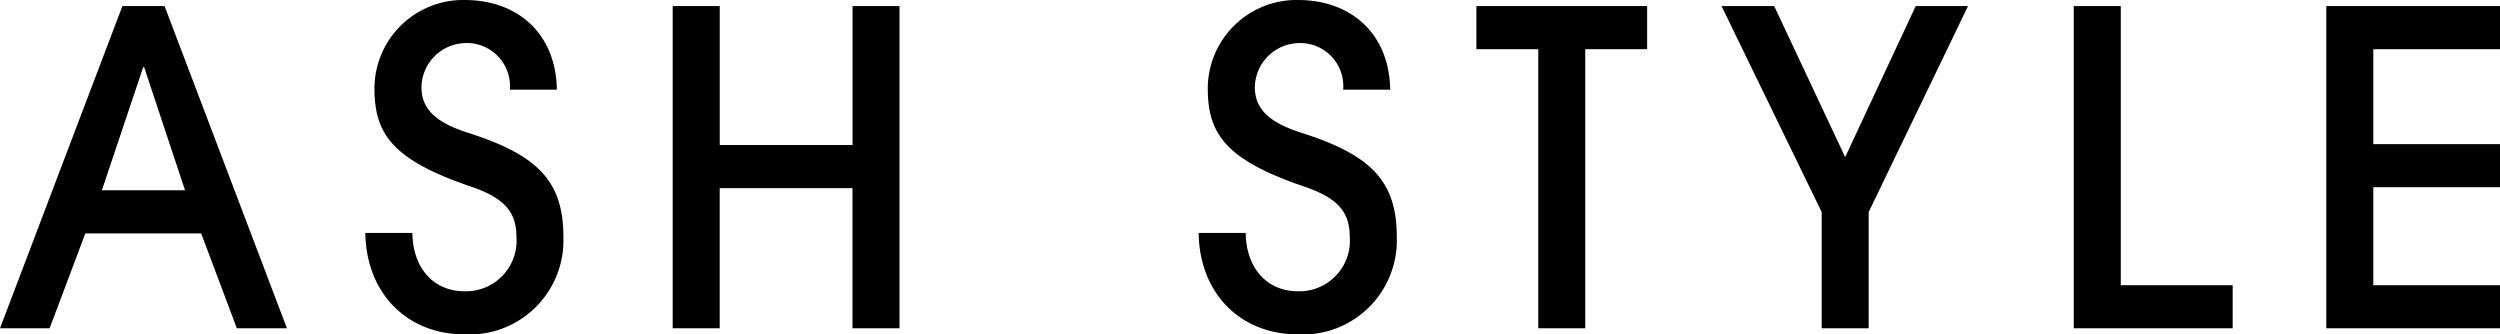
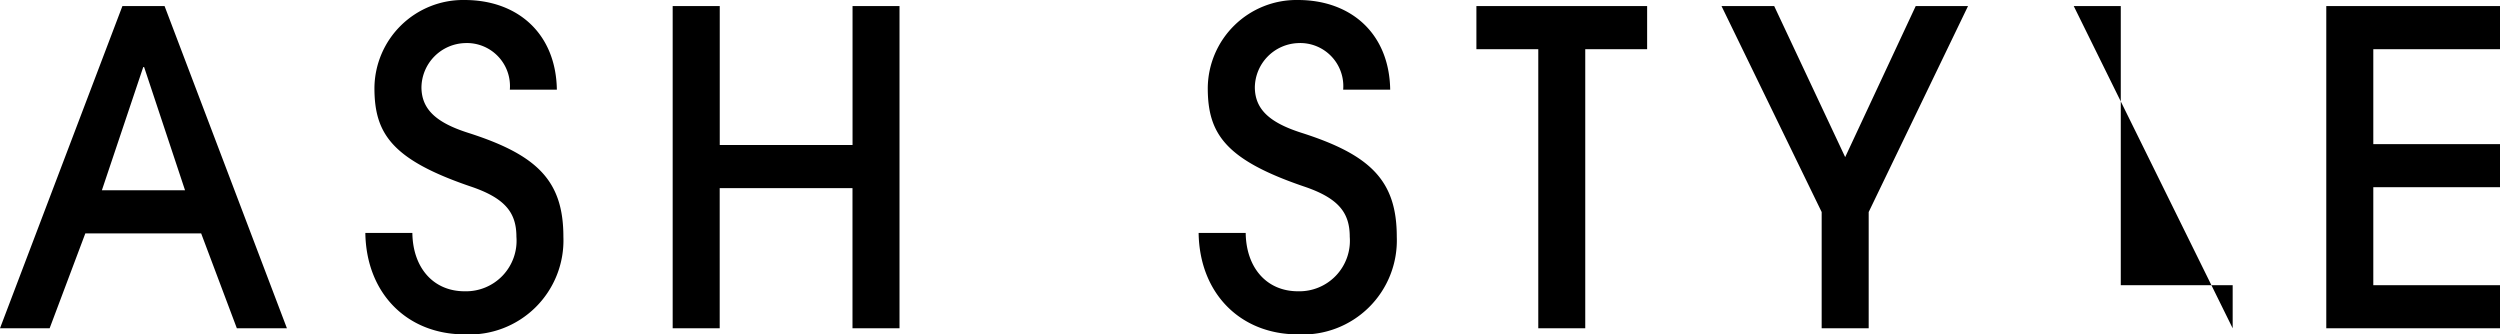
<svg xmlns="http://www.w3.org/2000/svg" width="183.744" height="24.576" viewBox="0 0 183.744 24.576">
-   <path d="M-71.472,0l-8.992-23.68h-3.1L-92.56,0h3.648l2.624-6.976h8.512L-75.152,0ZM-78.96-10.144h-6.112l3.04-9.056h.064Zm27.328-7.392c-.064-4.128-2.88-6.592-6.784-6.592a6.523,6.523,0,0,0-6.624,6.464c0,3.36,1.28,5.28,7.136,7.264,2.528.864,3.3,1.952,3.3,3.68a3.715,3.715,0,0,1-3.808,4c-2.3,0-3.808-1.728-3.84-4.288h-3.456c.064,4.448,3.072,7.456,7.3,7.456A6.914,6.914,0,0,0-51.152-6.72c0-4.1-1.888-6.016-7.008-7.648-2.3-.736-3.424-1.7-3.424-3.36a3.3,3.3,0,0,1,3.168-3.232,3.167,3.167,0,0,1,3.328,3.424ZM-26.448,0V-23.68H-29.9v10.208h-9.76V-23.68H-43.12V0h3.456V-10.3h9.76V0ZM9.616-17.536c-.064-4.128-2.88-6.592-6.784-6.592a6.523,6.523,0,0,0-6.624,6.464c0,3.36,1.28,5.28,7.136,7.264,2.528.864,3.3,1.952,3.3,3.68a3.715,3.715,0,0,1-3.808,4c-2.3,0-3.808-1.728-3.84-4.288H-4.464C-4.4-2.56-1.392.448,2.832.448A6.914,6.914,0,0,0,10.1-6.72c0-4.1-1.888-6.016-7.008-7.648-2.3-.736-3.424-1.7-3.424-3.36A3.3,3.3,0,0,1,2.832-20.96,3.167,3.167,0,0,1,6.16-17.536ZM23.952,0V-20.512H28.5V-23.68H15.952v3.168H20.5V0ZM44.784,0V-8.544l7.3-15.136H48.24l-5.184,11.1L37.84-23.68H33.968l7.36,15.136V0ZM71.536,0V-3.168H63.312V-23.68H59.856V0ZM91.184,0V-3.168H81.872v-7.2h9.312v-3.168H81.872v-6.976h9.312V-23.68H78.416V0Z" transform="translate(92.56 24.128)" />
+   <path d="M-71.472,0l-8.992-23.68h-3.1L-92.56,0h3.648l2.624-6.976h8.512L-75.152,0ZM-78.96-10.144h-6.112l3.04-9.056h.064Zm27.328-7.392c-.064-4.128-2.88-6.592-6.784-6.592a6.523,6.523,0,0,0-6.624,6.464c0,3.36,1.28,5.28,7.136,7.264,2.528.864,3.3,1.952,3.3,3.68a3.715,3.715,0,0,1-3.808,4c-2.3,0-3.808-1.728-3.84-4.288h-3.456c.064,4.448,3.072,7.456,7.3,7.456A6.914,6.914,0,0,0-51.152-6.72c0-4.1-1.888-6.016-7.008-7.648-2.3-.736-3.424-1.7-3.424-3.36a3.3,3.3,0,0,1,3.168-3.232,3.167,3.167,0,0,1,3.328,3.424ZM-26.448,0V-23.68H-29.9v10.208h-9.76V-23.68H-43.12V0h3.456V-10.3h9.76V0ZM9.616-17.536c-.064-4.128-2.88-6.592-6.784-6.592a6.523,6.523,0,0,0-6.624,6.464c0,3.36,1.28,5.28,7.136,7.264,2.528.864,3.3,1.952,3.3,3.68a3.715,3.715,0,0,1-3.808,4c-2.3,0-3.808-1.728-3.84-4.288H-4.464C-4.4-2.56-1.392.448,2.832.448A6.914,6.914,0,0,0,10.1-6.72c0-4.1-1.888-6.016-7.008-7.648-2.3-.736-3.424-1.7-3.424-3.36A3.3,3.3,0,0,1,2.832-20.96,3.167,3.167,0,0,1,6.16-17.536ZM23.952,0V-20.512H28.5V-23.68H15.952v3.168H20.5V0ZM44.784,0V-8.544l7.3-15.136H48.24l-5.184,11.1L37.84-23.68H33.968l7.36,15.136V0ZM71.536,0V-3.168H63.312V-23.68H59.856ZM91.184,0V-3.168H81.872v-7.2h9.312v-3.168H81.872v-6.976h9.312V-23.68H78.416V0Z" transform="translate(92.56 24.128)" />
</svg>